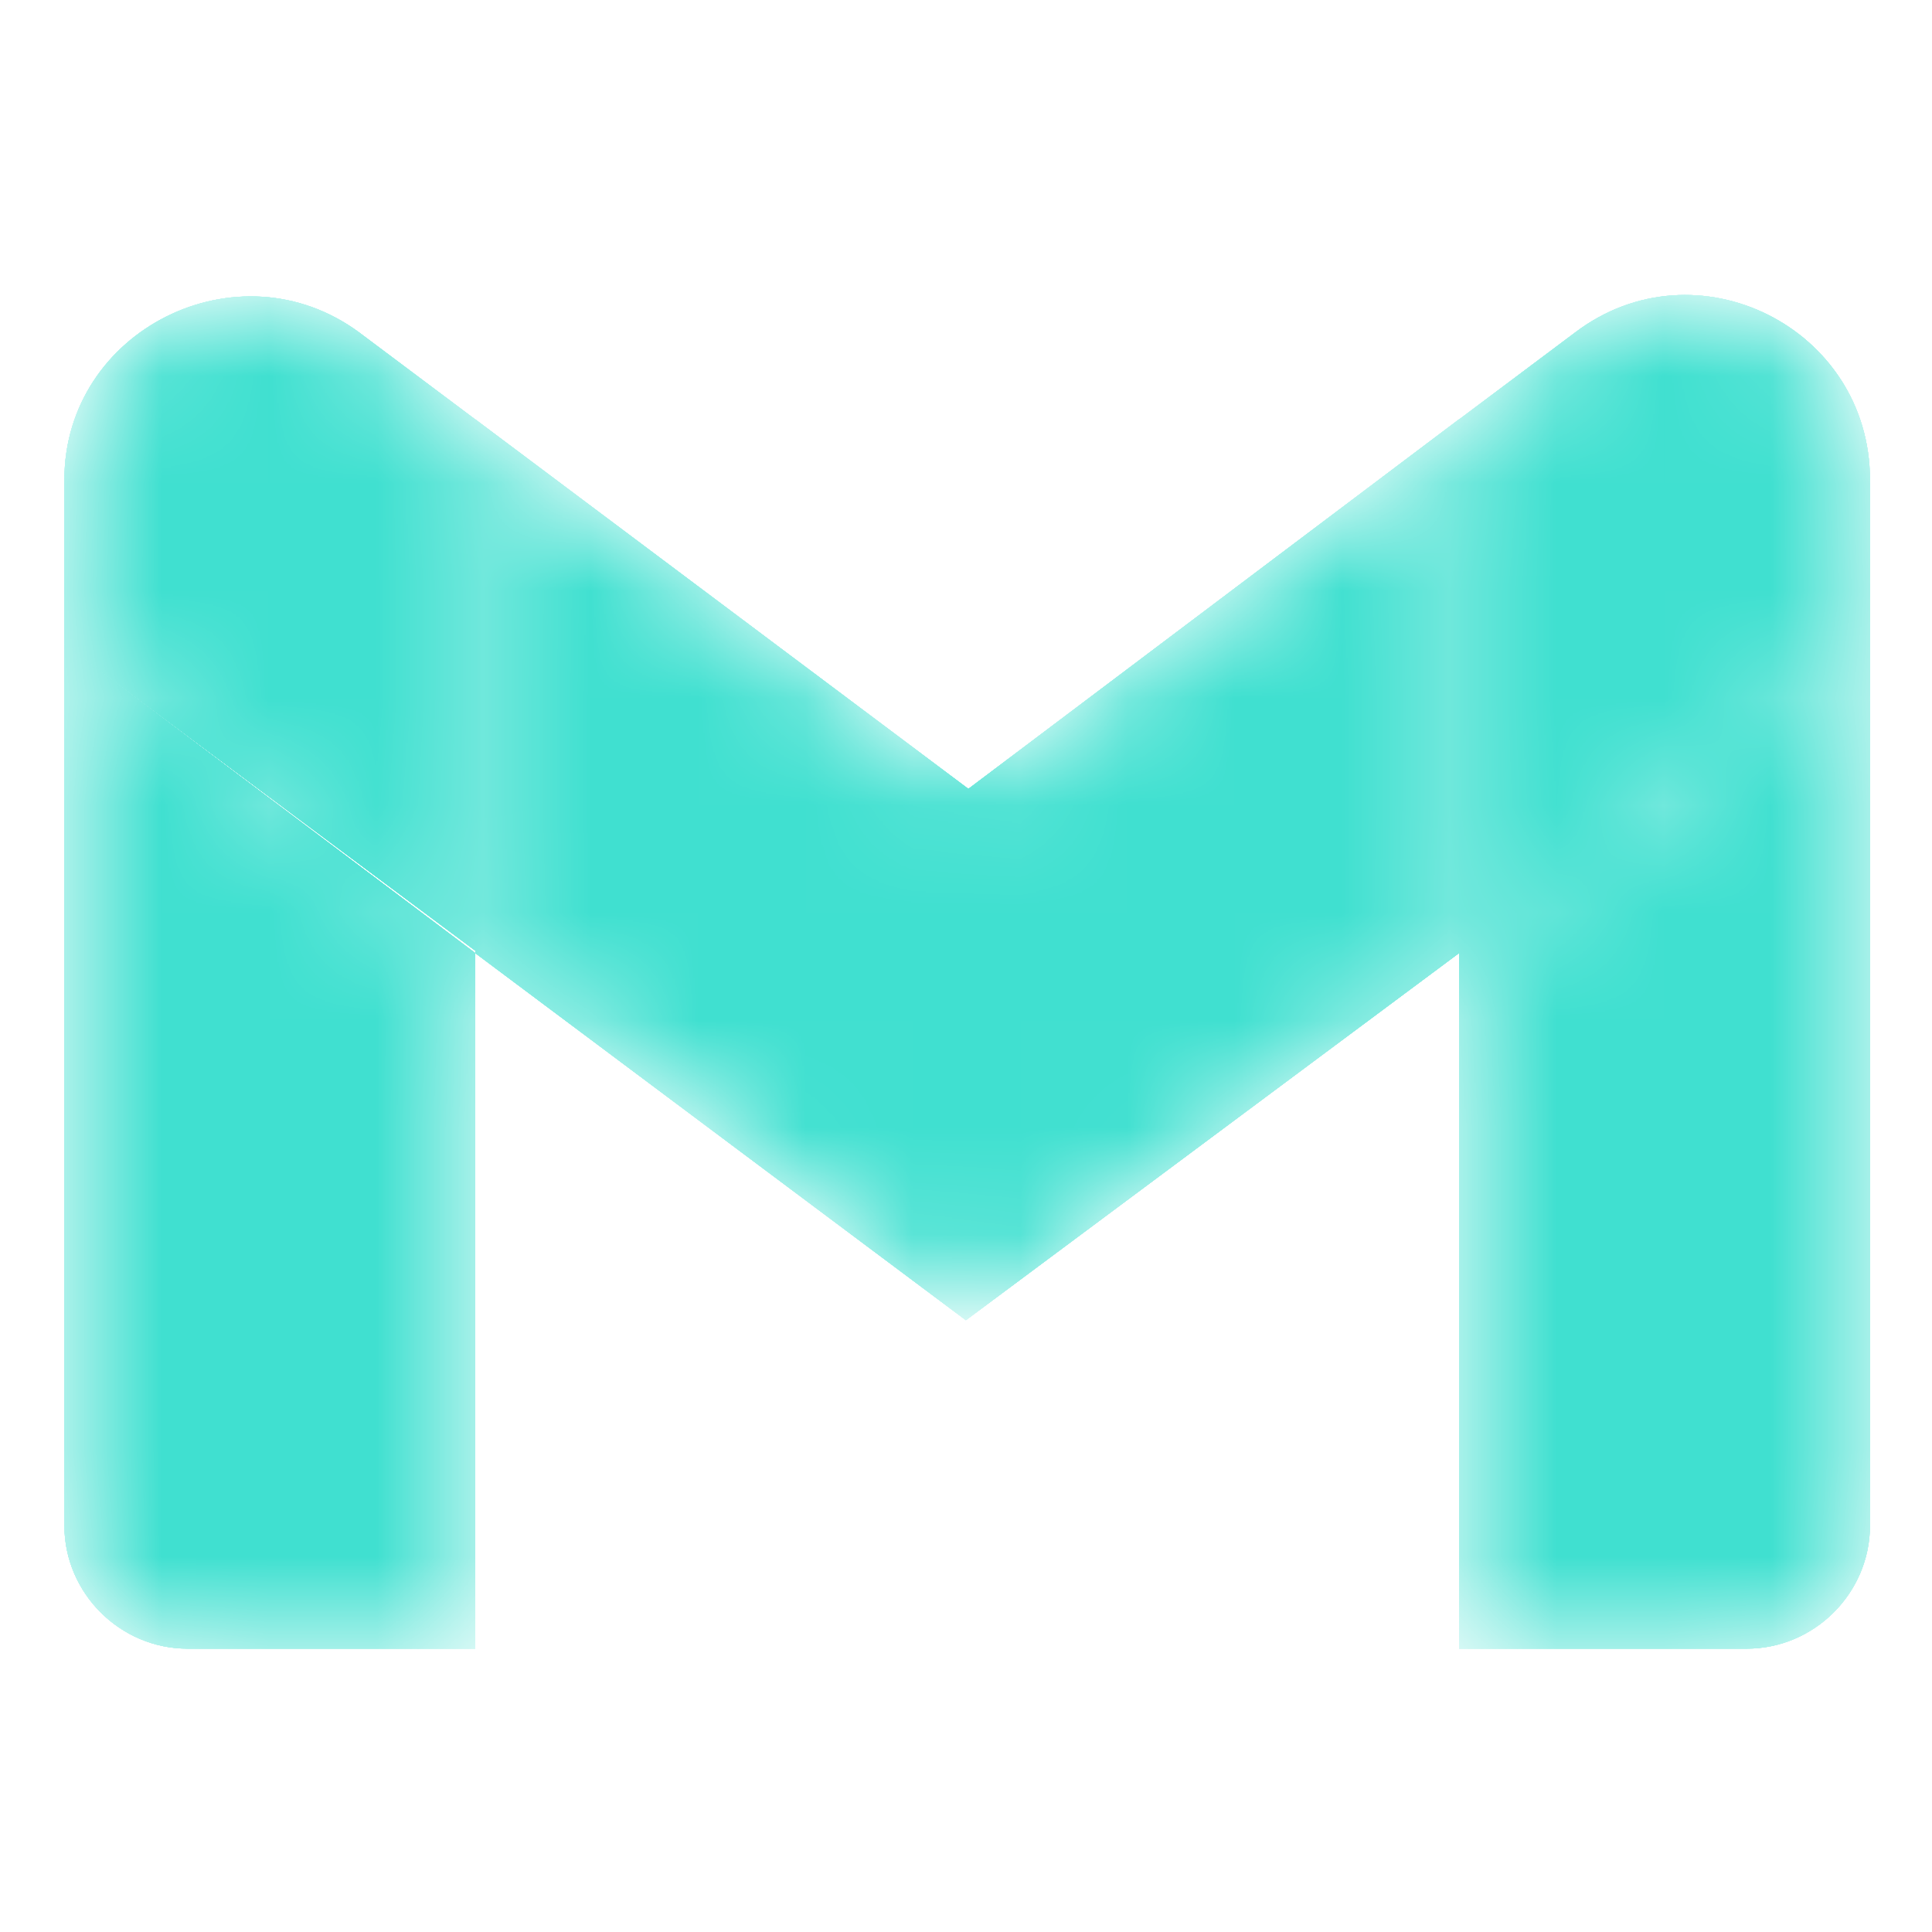
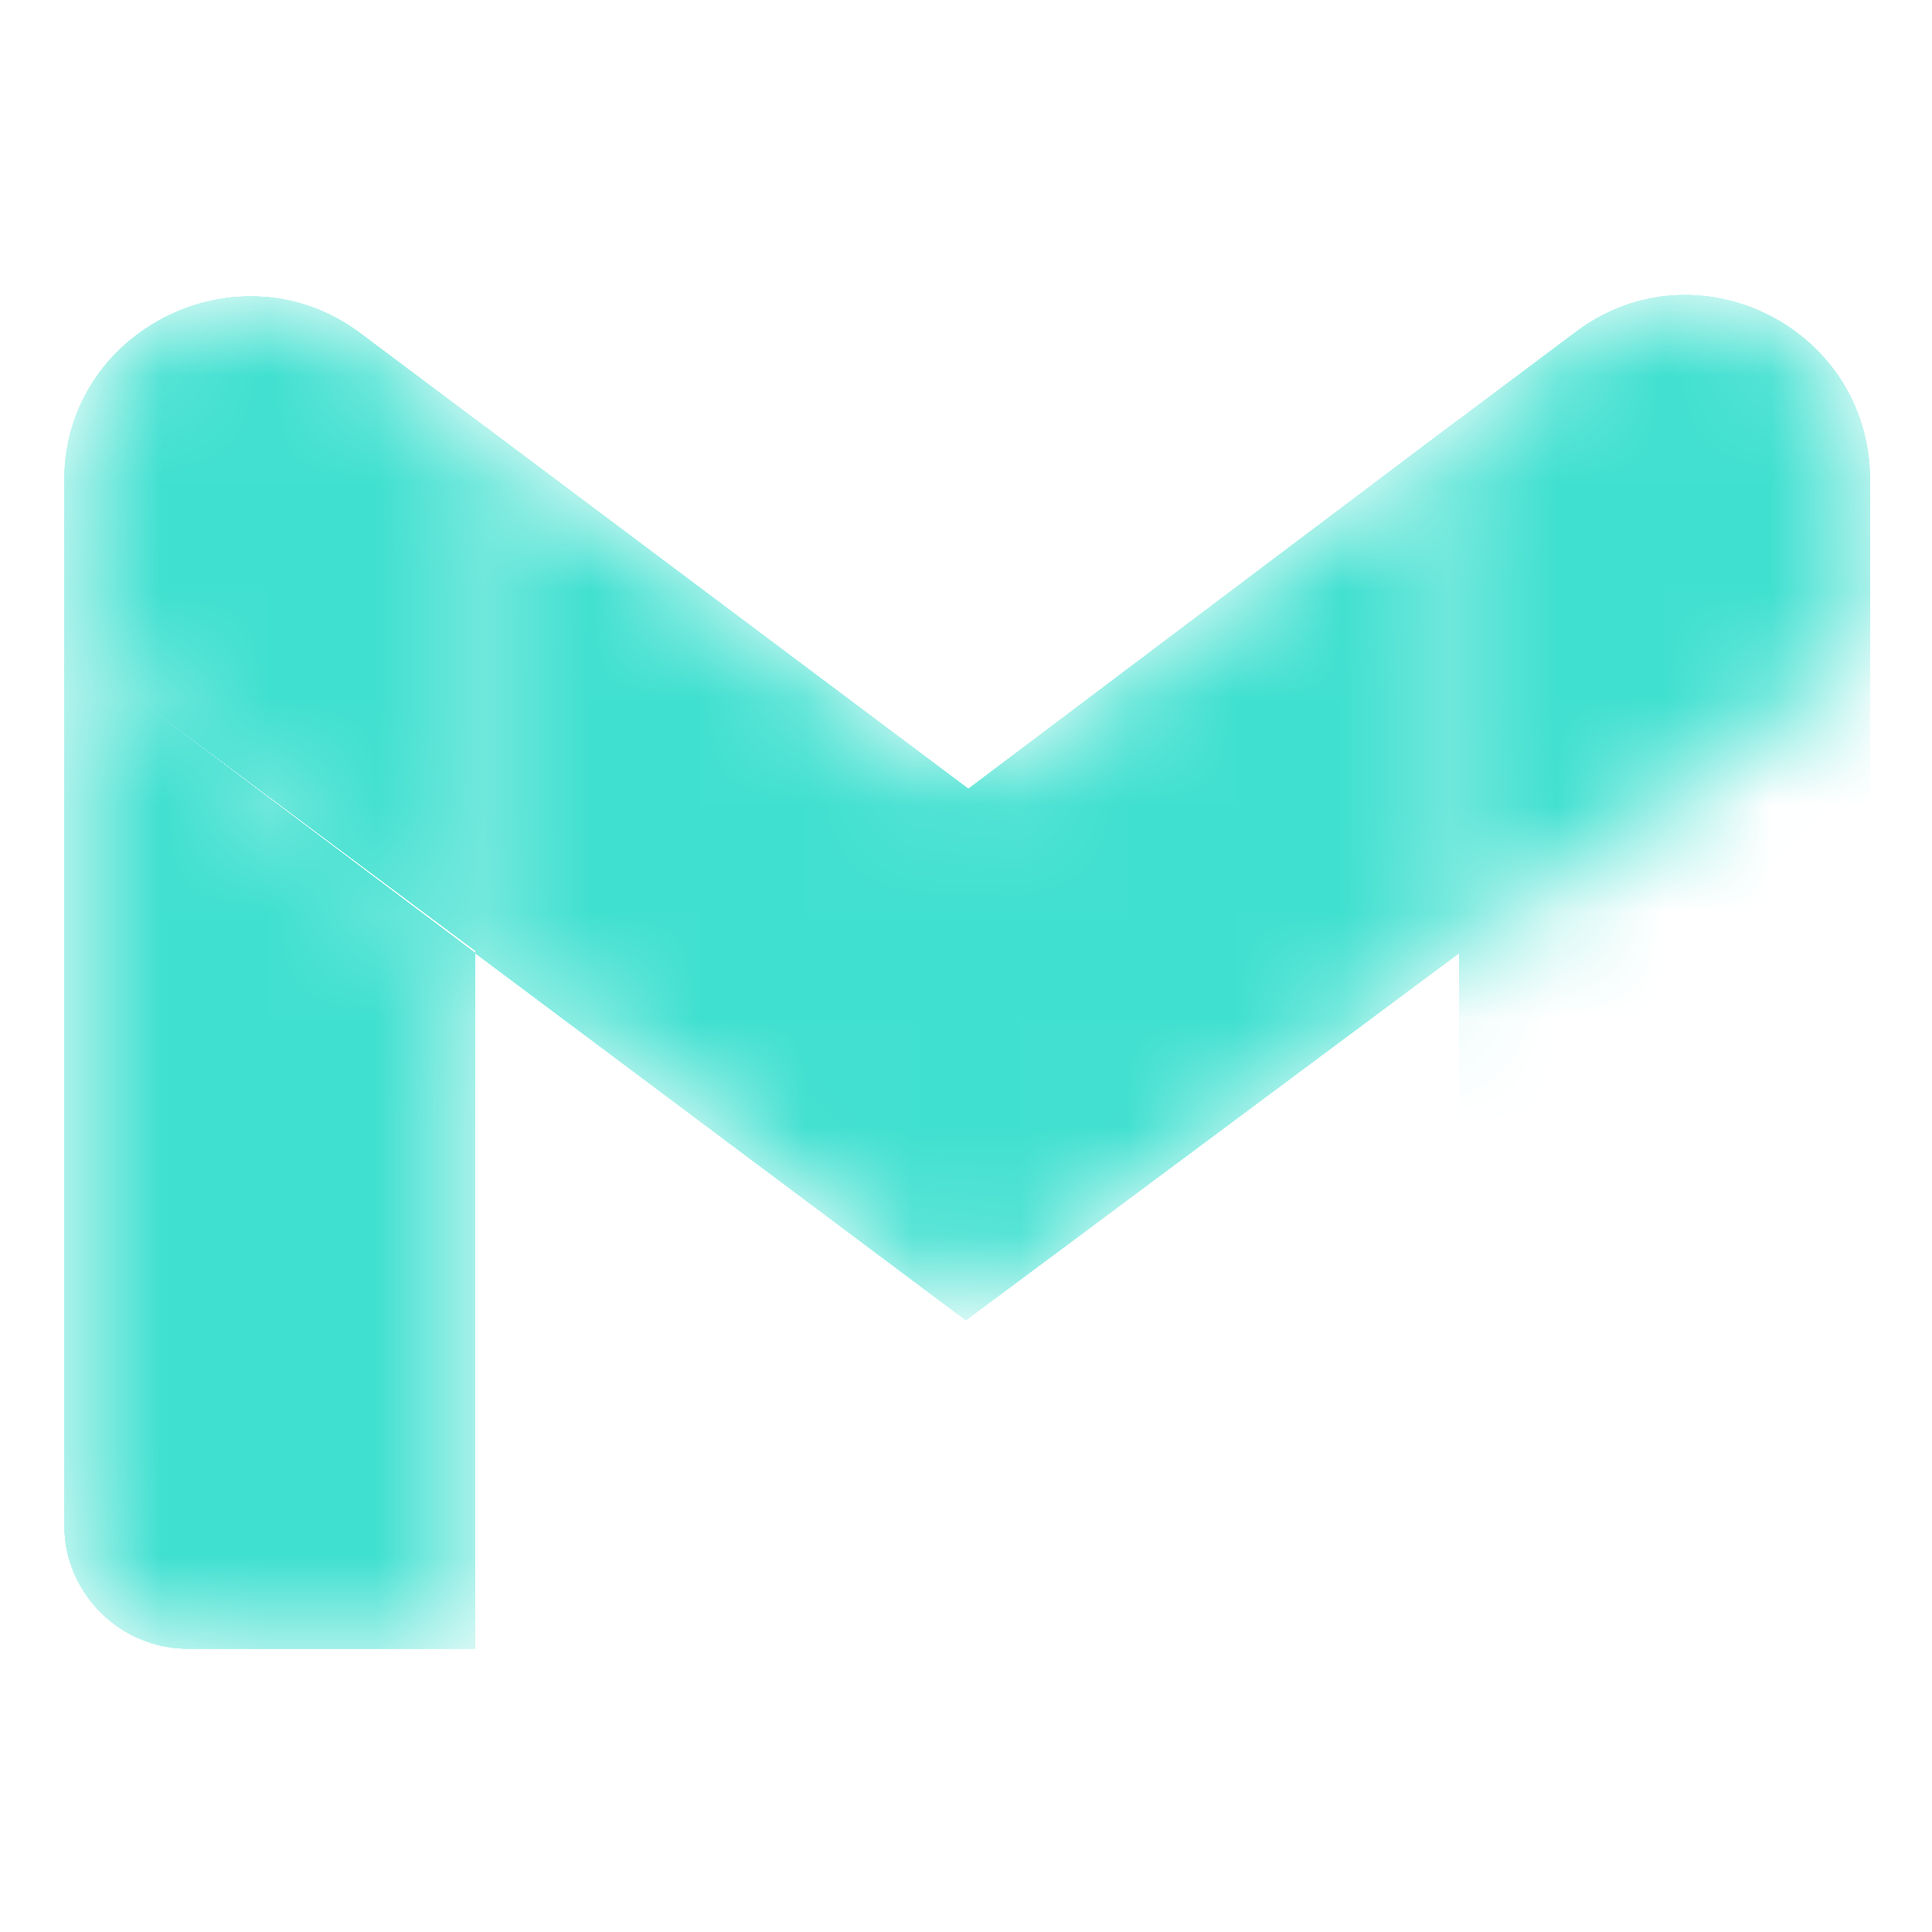
<svg xmlns="http://www.w3.org/2000/svg" width="18" height="18" viewBox="0 0 18 18" fill="none">
  <mask id="mask0_342_2424" style="mask-type:alpha" maskUnits="userSpaceOnUse" x="0" y="2" width="18" height="14">
    <path d="M1.748 15.372H4.428V8.892L0.6 6.012V14.225C0.6 14.855 1.118 15.372 1.748 15.372Z" fill="#4285F4" />
-     <path d="M13.594 15.372H16.274C16.904 15.372 17.422 14.855 17.422 14.225V6.012L13.594 8.87" fill="#34A853" />
    <path d="M13.594 3.92V8.892L17.422 6.035V4.482C17.422 3.065 15.801 2.255 14.675 3.11" fill="#FBBC04" />
    <path d="M4.428 8.892V3.92L9.022 7.362L13.594 3.92V8.892L8.999 12.312" fill="#EA4335" />
    <path d="M0.6 4.482V6.012L4.428 8.892L4.428 3.92L3.347 3.11C2.221 2.277 0.6 3.087 0.6 4.482Z" fill="#C5221F" />
  </mask>
  <g mask="url(#mask0_342_2424)">
    <g filter="url(#filter0_f_342_2424)">
      <path d="M1.748 15.36H4.428V8.88L0.6 6V14.213C0.6 14.842 1.118 15.36 1.748 15.36Z" fill="#40E0D0" />
      <path d="M13.594 15.36H16.274C16.904 15.36 17.422 14.842 17.422 14.213V6L13.594 8.857" fill="#40E0D0" />
      <path d="M13.594 3.908V8.88L17.422 6.022V4.47C17.422 3.053 15.801 2.243 14.675 3.098" fill="#40E0D0" />
      <path d="M4.428 8.88V3.907L9.022 7.35L13.593 3.907V8.88L8.999 12.3" fill="#40E0D0" />
      <path d="M0.6 4.47V6L4.428 8.857V3.908L3.347 3.098C2.221 2.265 0.6 3.075 0.6 4.47Z" fill="#40E0D0" />
    </g>
    <g filter="url(#filter1_f_342_2424)">
      <path d="M1.748 15.36H4.428V8.88L0.6 6V14.213C0.6 14.842 1.118 15.36 1.748 15.36Z" fill="#40E0D0" />
      <path d="M13.594 15.36H16.274C16.904 15.36 17.422 14.842 17.422 14.213V6L13.594 8.857" fill="#40E0D0" />
      <path d="M13.594 3.908V8.88L17.422 6.022V4.47C17.422 3.053 15.801 2.243 14.675 3.098" fill="#40E0D0" />
      <path d="M4.428 8.88V3.907L9.022 7.35L13.593 3.907V8.88L8.999 12.3" fill="#40E0D0" />
      <path d="M0.6 4.47V6L4.428 8.857V3.908L3.347 3.098C2.221 2.265 0.6 3.075 0.6 4.47Z" fill="#40E0D0" />
    </g>
    <g filter="url(#filter2_f_342_2424)">
      <path d="M1.748 15.36H4.428V8.88L0.6 6V14.213C0.6 14.842 1.118 15.36 1.748 15.36Z" fill="#40E0D0" />
      <path d="M13.594 15.36H16.274C16.904 15.36 17.422 14.842 17.422 14.213V6L13.594 8.857" fill="#40E0D0" />
      <path d="M13.594 3.908V8.88L17.422 6.022V4.47C17.422 3.053 15.801 2.243 14.675 3.098" fill="#40E0D0" />
      <path d="M4.428 8.88V3.907L9.022 7.35L13.593 3.907V8.88L8.999 12.3" fill="#40E0D0" />
      <path d="M0.6 4.47V6L4.428 8.857V3.908L3.347 3.098C2.221 2.265 0.6 3.075 0.6 4.47Z" fill="#40E0D0" />
    </g>
    <g filter="url(#filter3_f_342_2424)">
      <path d="M1.748 15.36H4.428V8.88L0.6 6V14.213C0.6 14.842 1.118 15.36 1.748 15.36Z" fill="#40E0D0" />
      <path d="M13.594 15.36H16.274C16.904 15.36 17.422 14.842 17.422 14.213V6L13.594 8.857" fill="#40E0D0" />
      <path d="M13.594 3.908V8.88L17.422 6.022V4.47C17.422 3.053 15.801 2.243 14.675 3.098" fill="#40E0D0" />
      <path d="M4.428 8.88V3.907L9.022 7.35L13.593 3.907V8.88L8.999 12.3" fill="#40E0D0" />
      <path d="M0.6 4.47V6L4.428 8.857V3.908L3.347 3.098C2.221 2.265 0.6 3.075 0.6 4.47Z" fill="#40E0D0" />
    </g>
    <g filter="url(#filter4_f_342_2424)">
      <path d="M1.748 15.36H4.428V8.88L0.6 6V14.213C0.6 14.842 1.118 15.36 1.748 15.36Z" fill="#40E0D0" />
-       <path d="M13.594 15.36H16.274C16.904 15.36 17.422 14.842 17.422 14.213V6L13.594 8.857" fill="#40E0D0" />
-       <path d="M13.594 3.908V8.88L17.422 6.022V4.47C17.422 3.053 15.801 2.243 14.675 3.098" fill="#40E0D0" />
      <path d="M4.428 8.88V3.907L9.022 7.35L13.593 3.907V8.88L8.999 12.3" fill="#40E0D0" />
      <path d="M0.6 4.47V6L4.428 8.857V3.908L3.347 3.098C2.221 2.265 0.6 3.075 0.6 4.47Z" fill="#40E0D0" />
    </g>
  </g>
  <defs>
    <filter id="filter0_f_342_2424" x="-3" y="-0.852" width="24.022" height="19.812" filterUnits="userSpaceOnUse" color-interpolation-filters="sRGB">
      <feFlood flood-opacity="0" result="BackgroundImageFix" />
      <feBlend mode="normal" in="SourceGraphic" in2="BackgroundImageFix" result="shape" />
      <feGaussianBlur stdDeviation="1.8" result="effect1_foregroundBlur_342_2424" />
    </filter>
    <filter id="filter1_f_342_2424" x="-3" y="-0.852" width="24.022" height="19.812" filterUnits="userSpaceOnUse" color-interpolation-filters="sRGB">
      <feFlood flood-opacity="0" result="BackgroundImageFix" />
      <feBlend mode="normal" in="SourceGraphic" in2="BackgroundImageFix" result="shape" />
      <feGaussianBlur stdDeviation="1.8" result="effect1_foregroundBlur_342_2424" />
    </filter>
    <filter id="filter2_f_342_2424" x="-3" y="-0.852" width="24.022" height="19.812" filterUnits="userSpaceOnUse" color-interpolation-filters="sRGB">
      <feFlood flood-opacity="0" result="BackgroundImageFix" />
      <feBlend mode="normal" in="SourceGraphic" in2="BackgroundImageFix" result="shape" />
      <feGaussianBlur stdDeviation="1.8" result="effect1_foregroundBlur_342_2424" />
    </filter>
    <filter id="filter3_f_342_2424" x="-3" y="-0.852" width="24.022" height="19.812" filterUnits="userSpaceOnUse" color-interpolation-filters="sRGB">
      <feFlood flood-opacity="0" result="BackgroundImageFix" />
      <feBlend mode="normal" in="SourceGraphic" in2="BackgroundImageFix" result="shape" />
      <feGaussianBlur stdDeviation="1.8" result="effect1_foregroundBlur_342_2424" />
    </filter>
    <filter id="filter4_f_342_2424" x="-3" y="-0.852" width="24.022" height="19.812" filterUnits="userSpaceOnUse" color-interpolation-filters="sRGB">
      <feFlood flood-opacity="0" result="BackgroundImageFix" />
      <feBlend mode="normal" in="SourceGraphic" in2="BackgroundImageFix" result="shape" />
      <feGaussianBlur stdDeviation="1.8" result="effect1_foregroundBlur_342_2424" />
    </filter>
  </defs>
</svg>